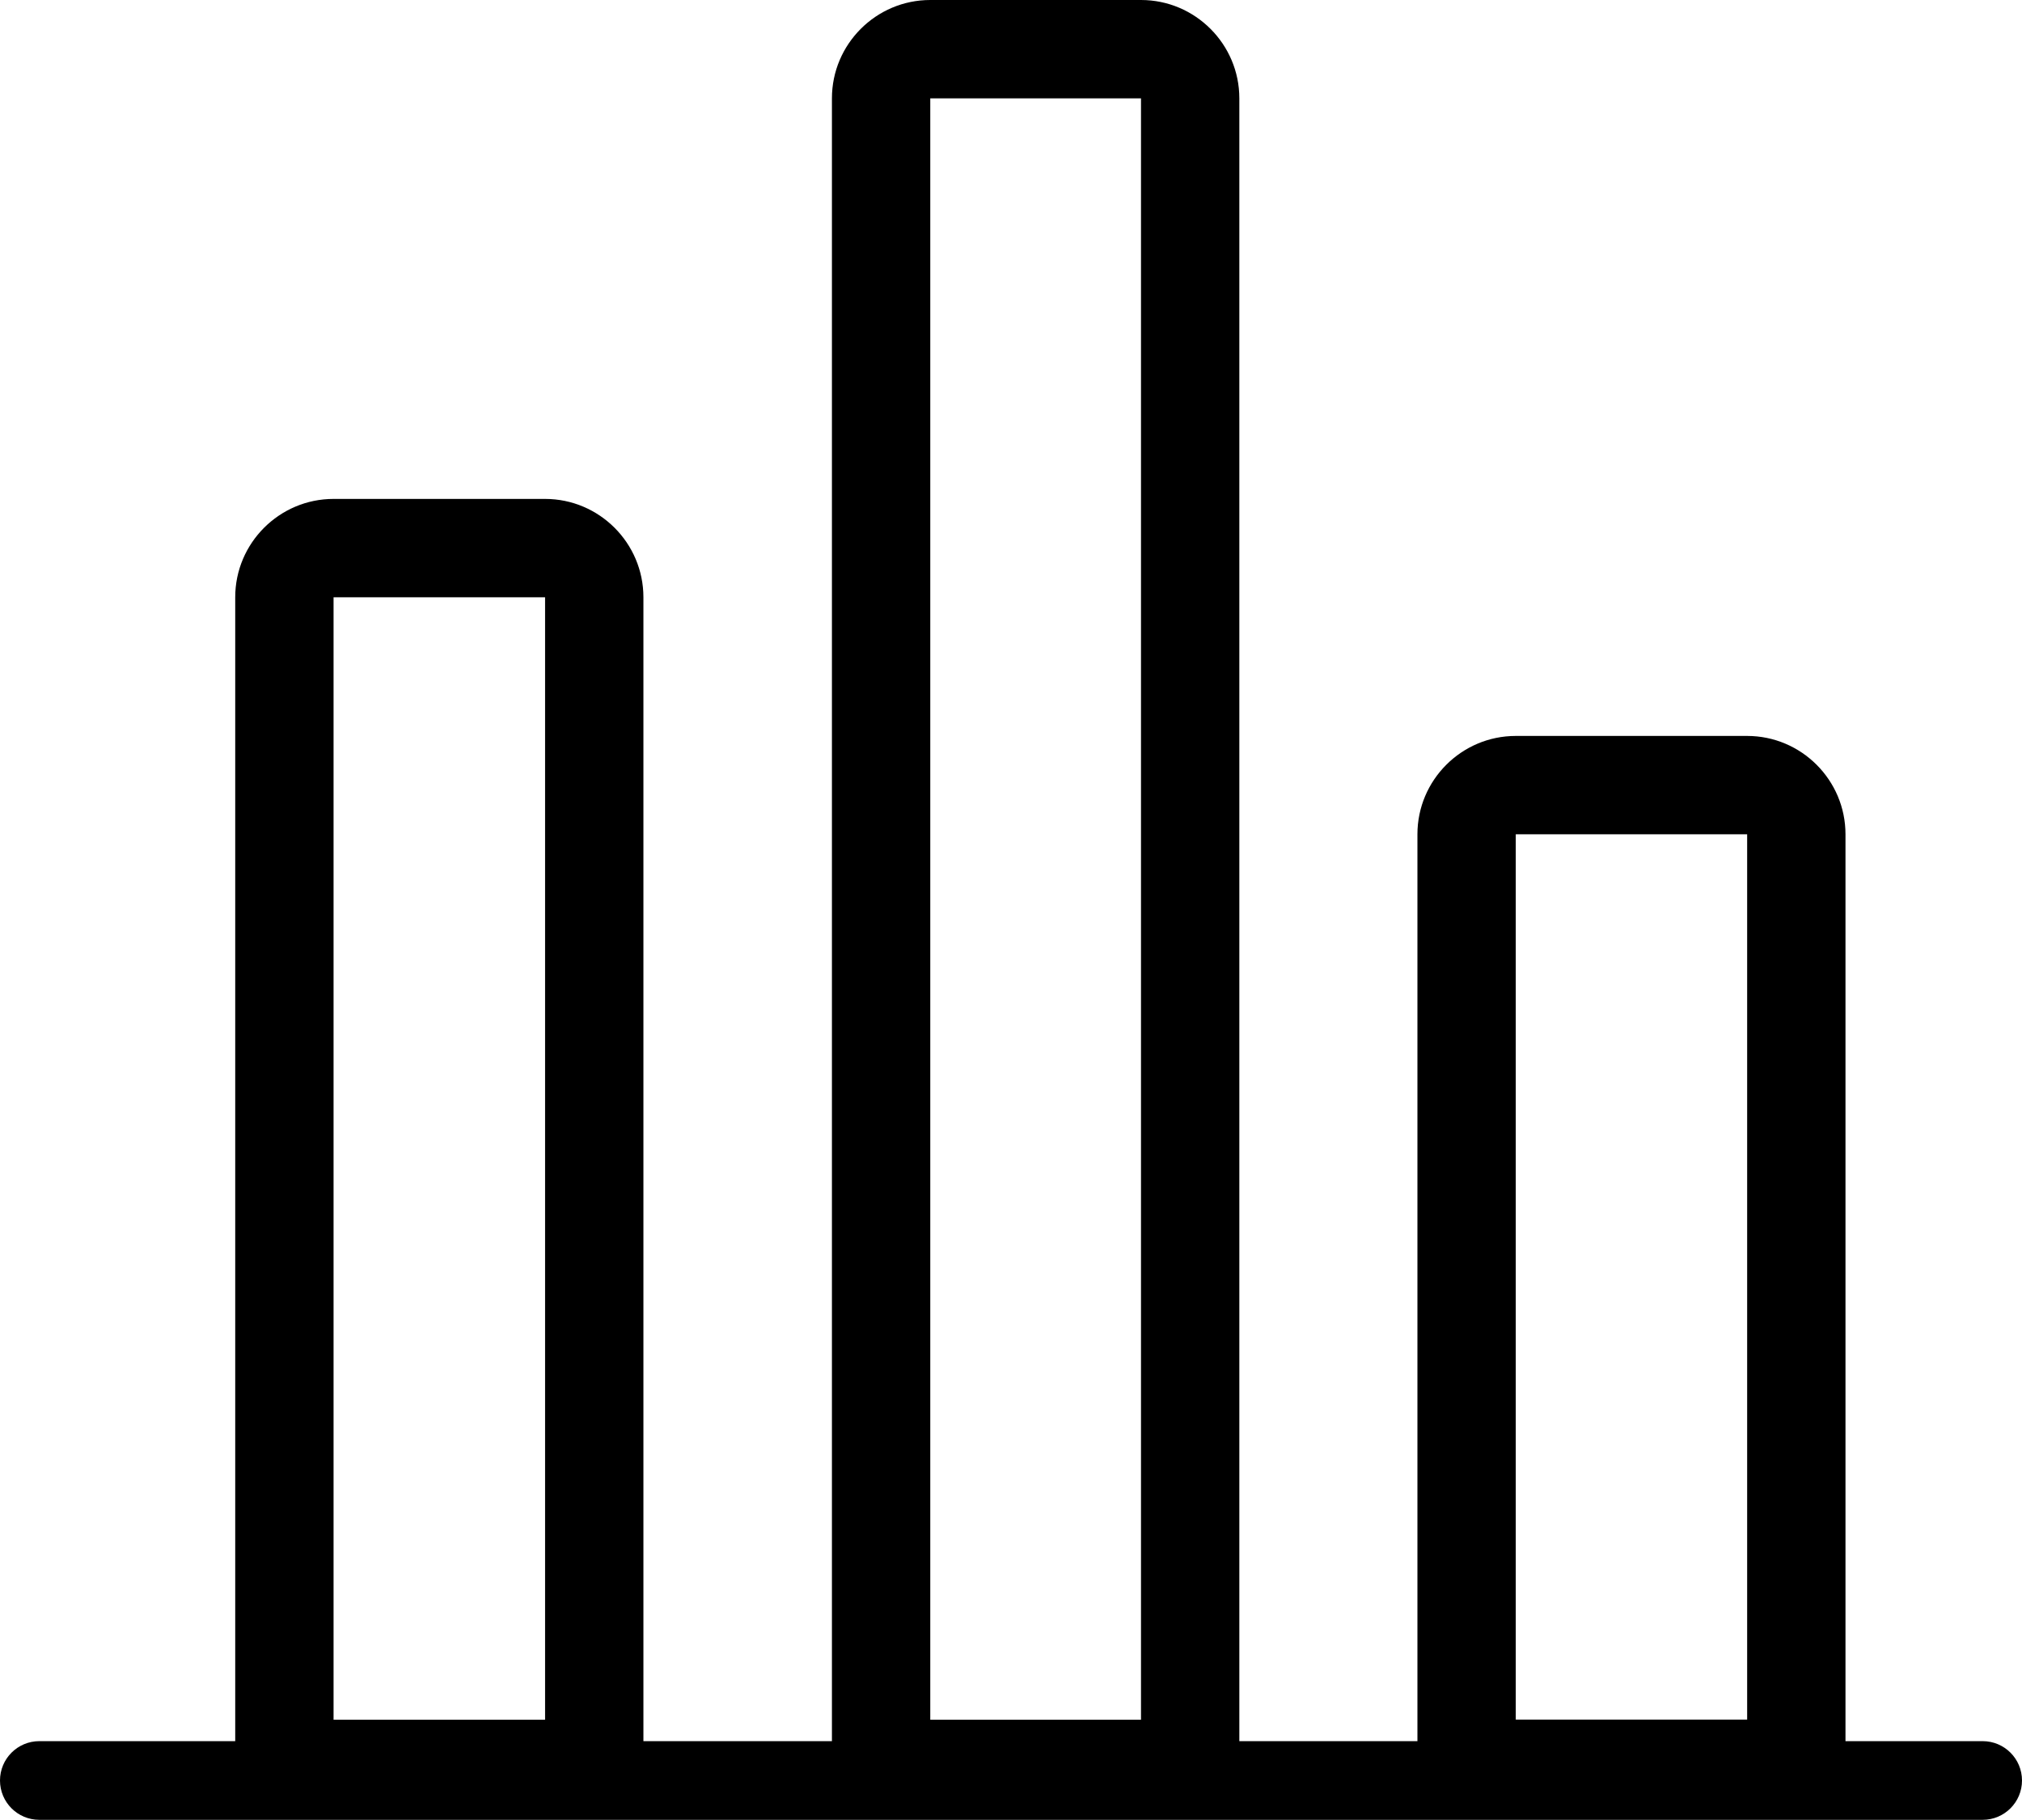
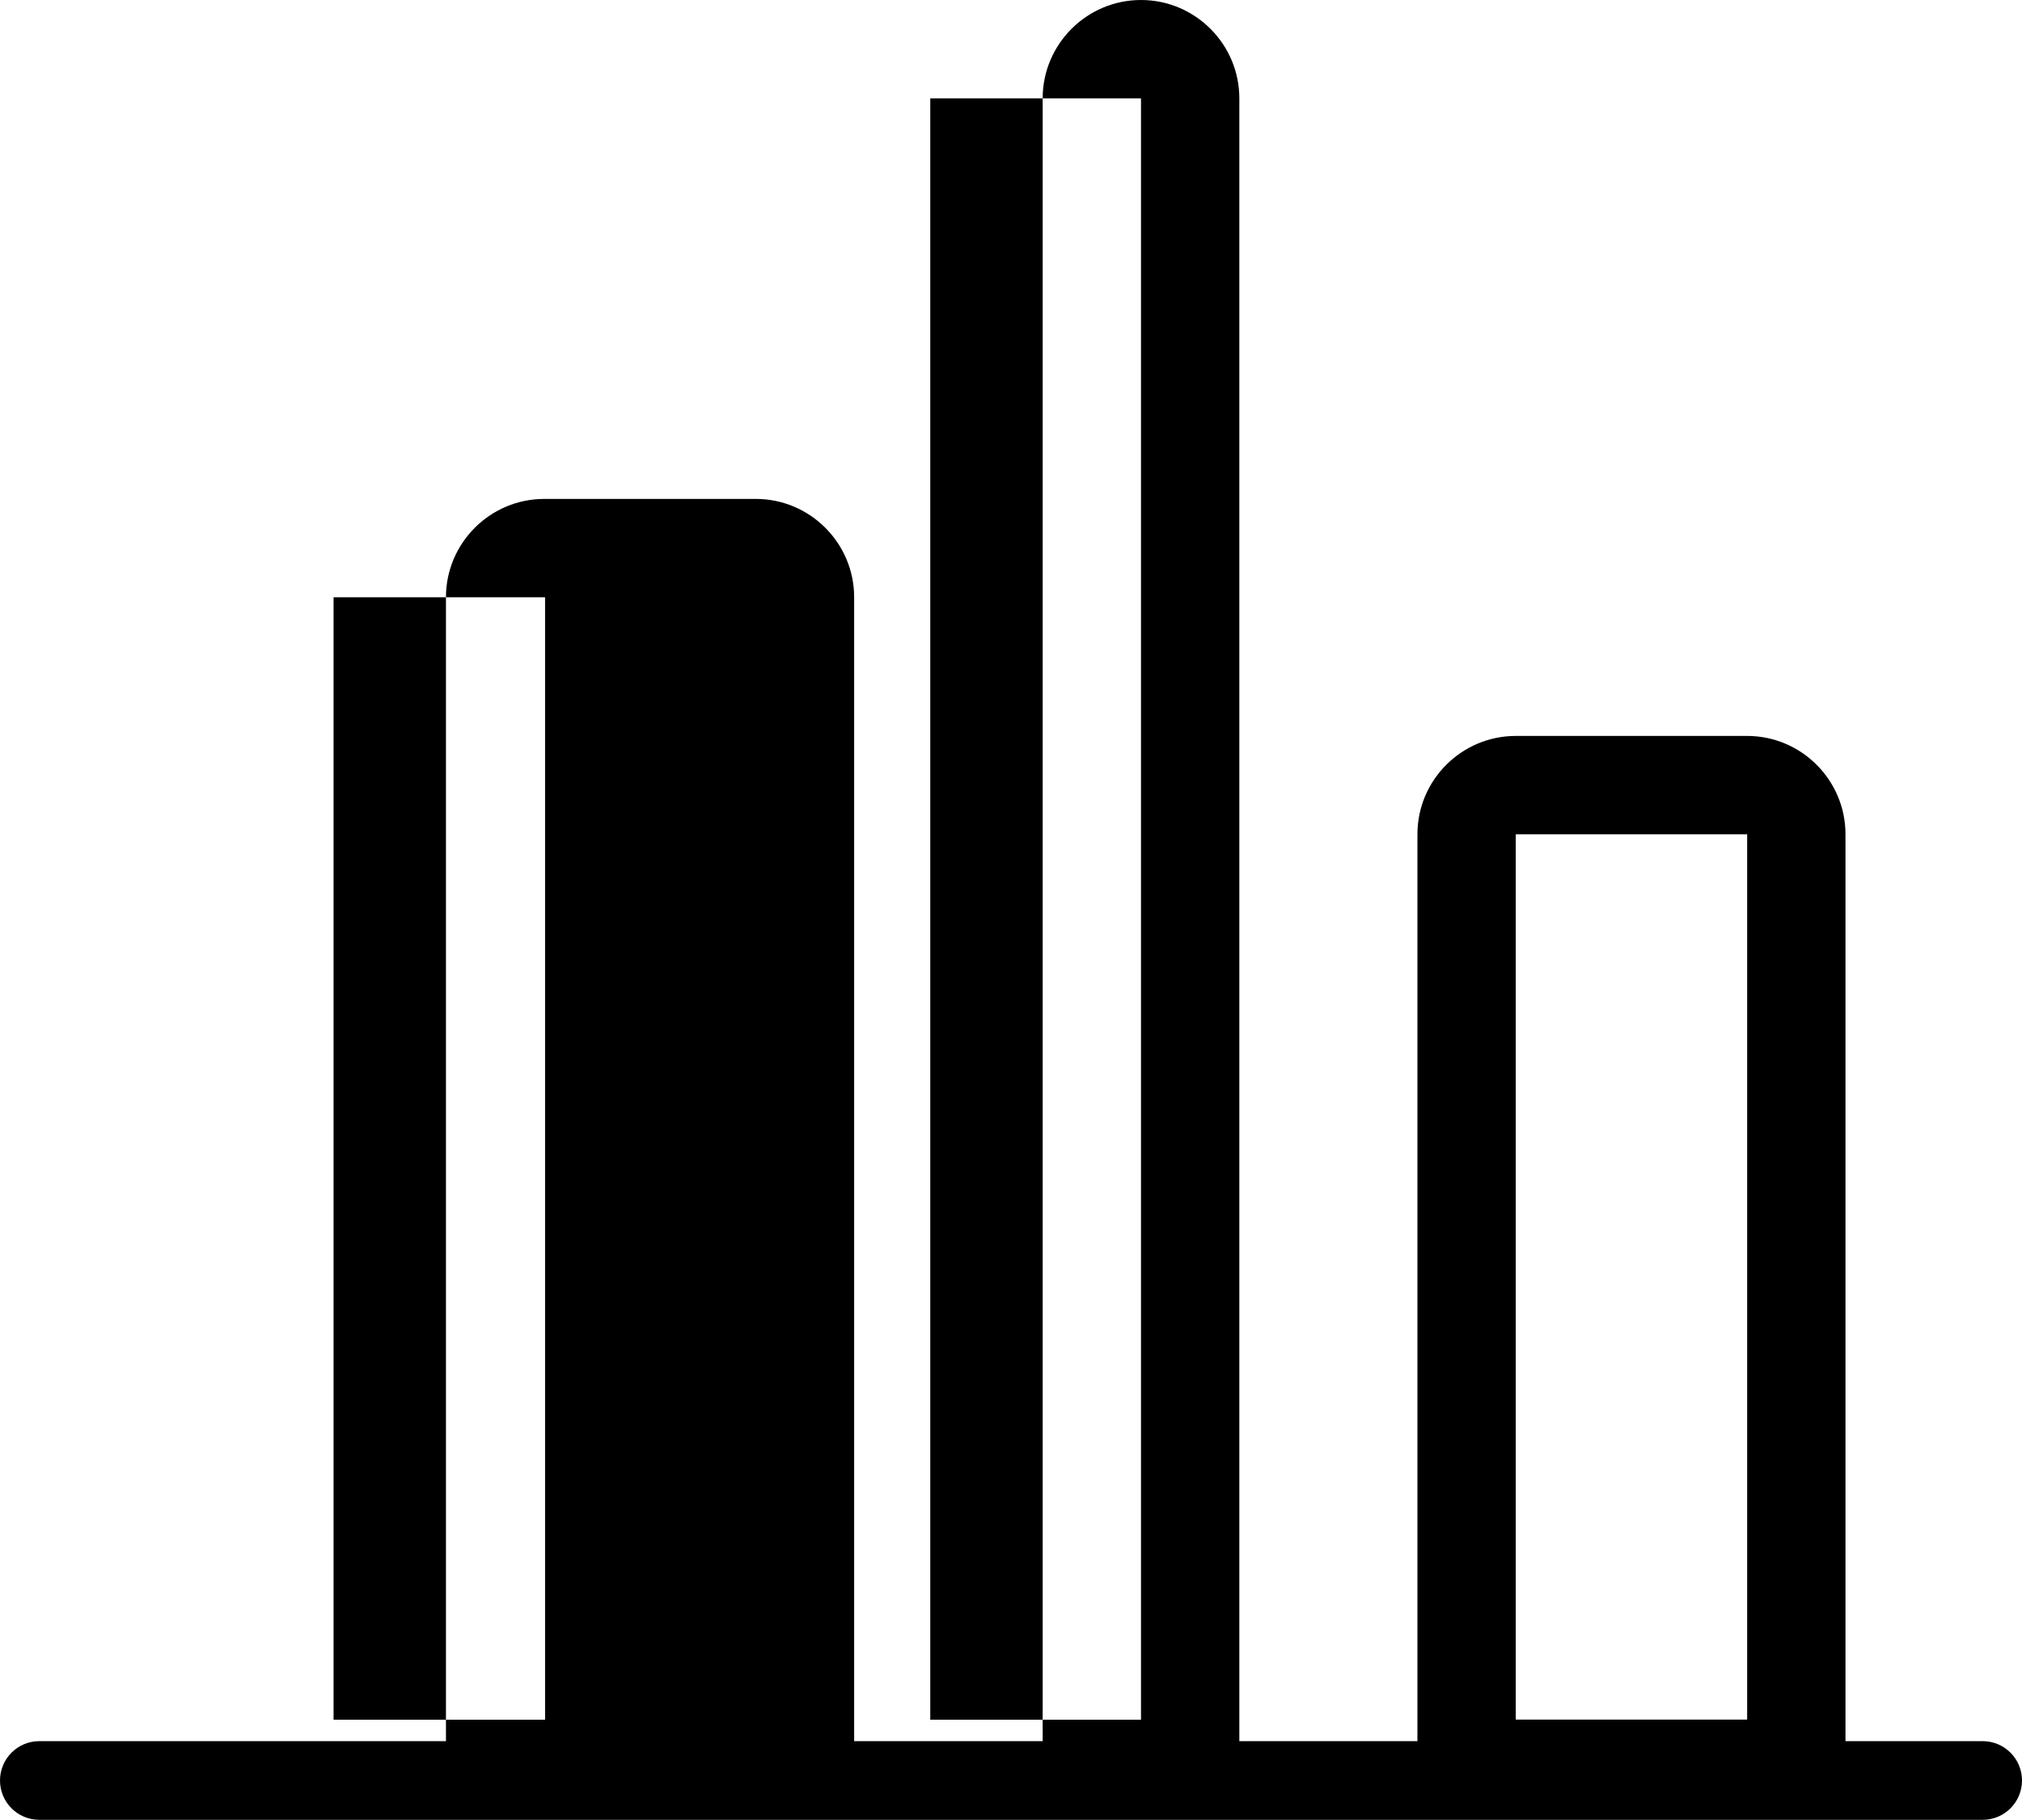
<svg xmlns="http://www.w3.org/2000/svg" id="Layer_2" data-name="Layer 2" viewBox="0 0 205.62 185.04">
  <defs>
    <style>
      .cls-1 {
        fill: #000;
        stroke-width: 0px;
      }
    </style>
  </defs>
  <g id="ikonit">
-     <path class="cls-1" d="M201.62,177.04h-13.95v-92.21c0-5.51-4.49-10-10-10h-23.53c-5.51,0-10,4.49-10,10v92.21h-18.11V10c0-5.51-4.49-10-10-10h-21.43c-5.51,0-10,4.49-10,10v167.04h-19.17V60.73c0-5.51-4.49-10-10-10h-21.51c-5.51,0-10,4.49-10,10v116.31H4c-2.21,0-4,1.79-4,4s1.79,4,4,4h197.62c2.21,0,4-1.79,4-4s-1.79-4-4-4ZM154.14,84.83h23.53v90.02h-23.53v-90.02ZM94.6,10h21.43v164.86h-21.43V10ZM33.92,60.73h21.51v114.13h-21.51V60.73Z" />
+     <path class="cls-1" d="M201.62,177.04h-13.95v-92.21c0-5.51-4.49-10-10-10h-23.53c-5.51,0-10,4.49-10,10v92.21h-18.11V10c0-5.51-4.49-10-10-10c-5.51,0-10,4.49-10,10v167.04h-19.17V60.73c0-5.51-4.49-10-10-10h-21.51c-5.51,0-10,4.49-10,10v116.31H4c-2.21,0-4,1.79-4,4s1.79,4,4,4h197.62c2.21,0,4-1.79,4-4s-1.79-4-4-4ZM154.14,84.83h23.53v90.02h-23.53v-90.02ZM94.6,10h21.43v164.86h-21.43V10ZM33.92,60.73h21.51v114.13h-21.51V60.73Z" />
  </g>
</svg>